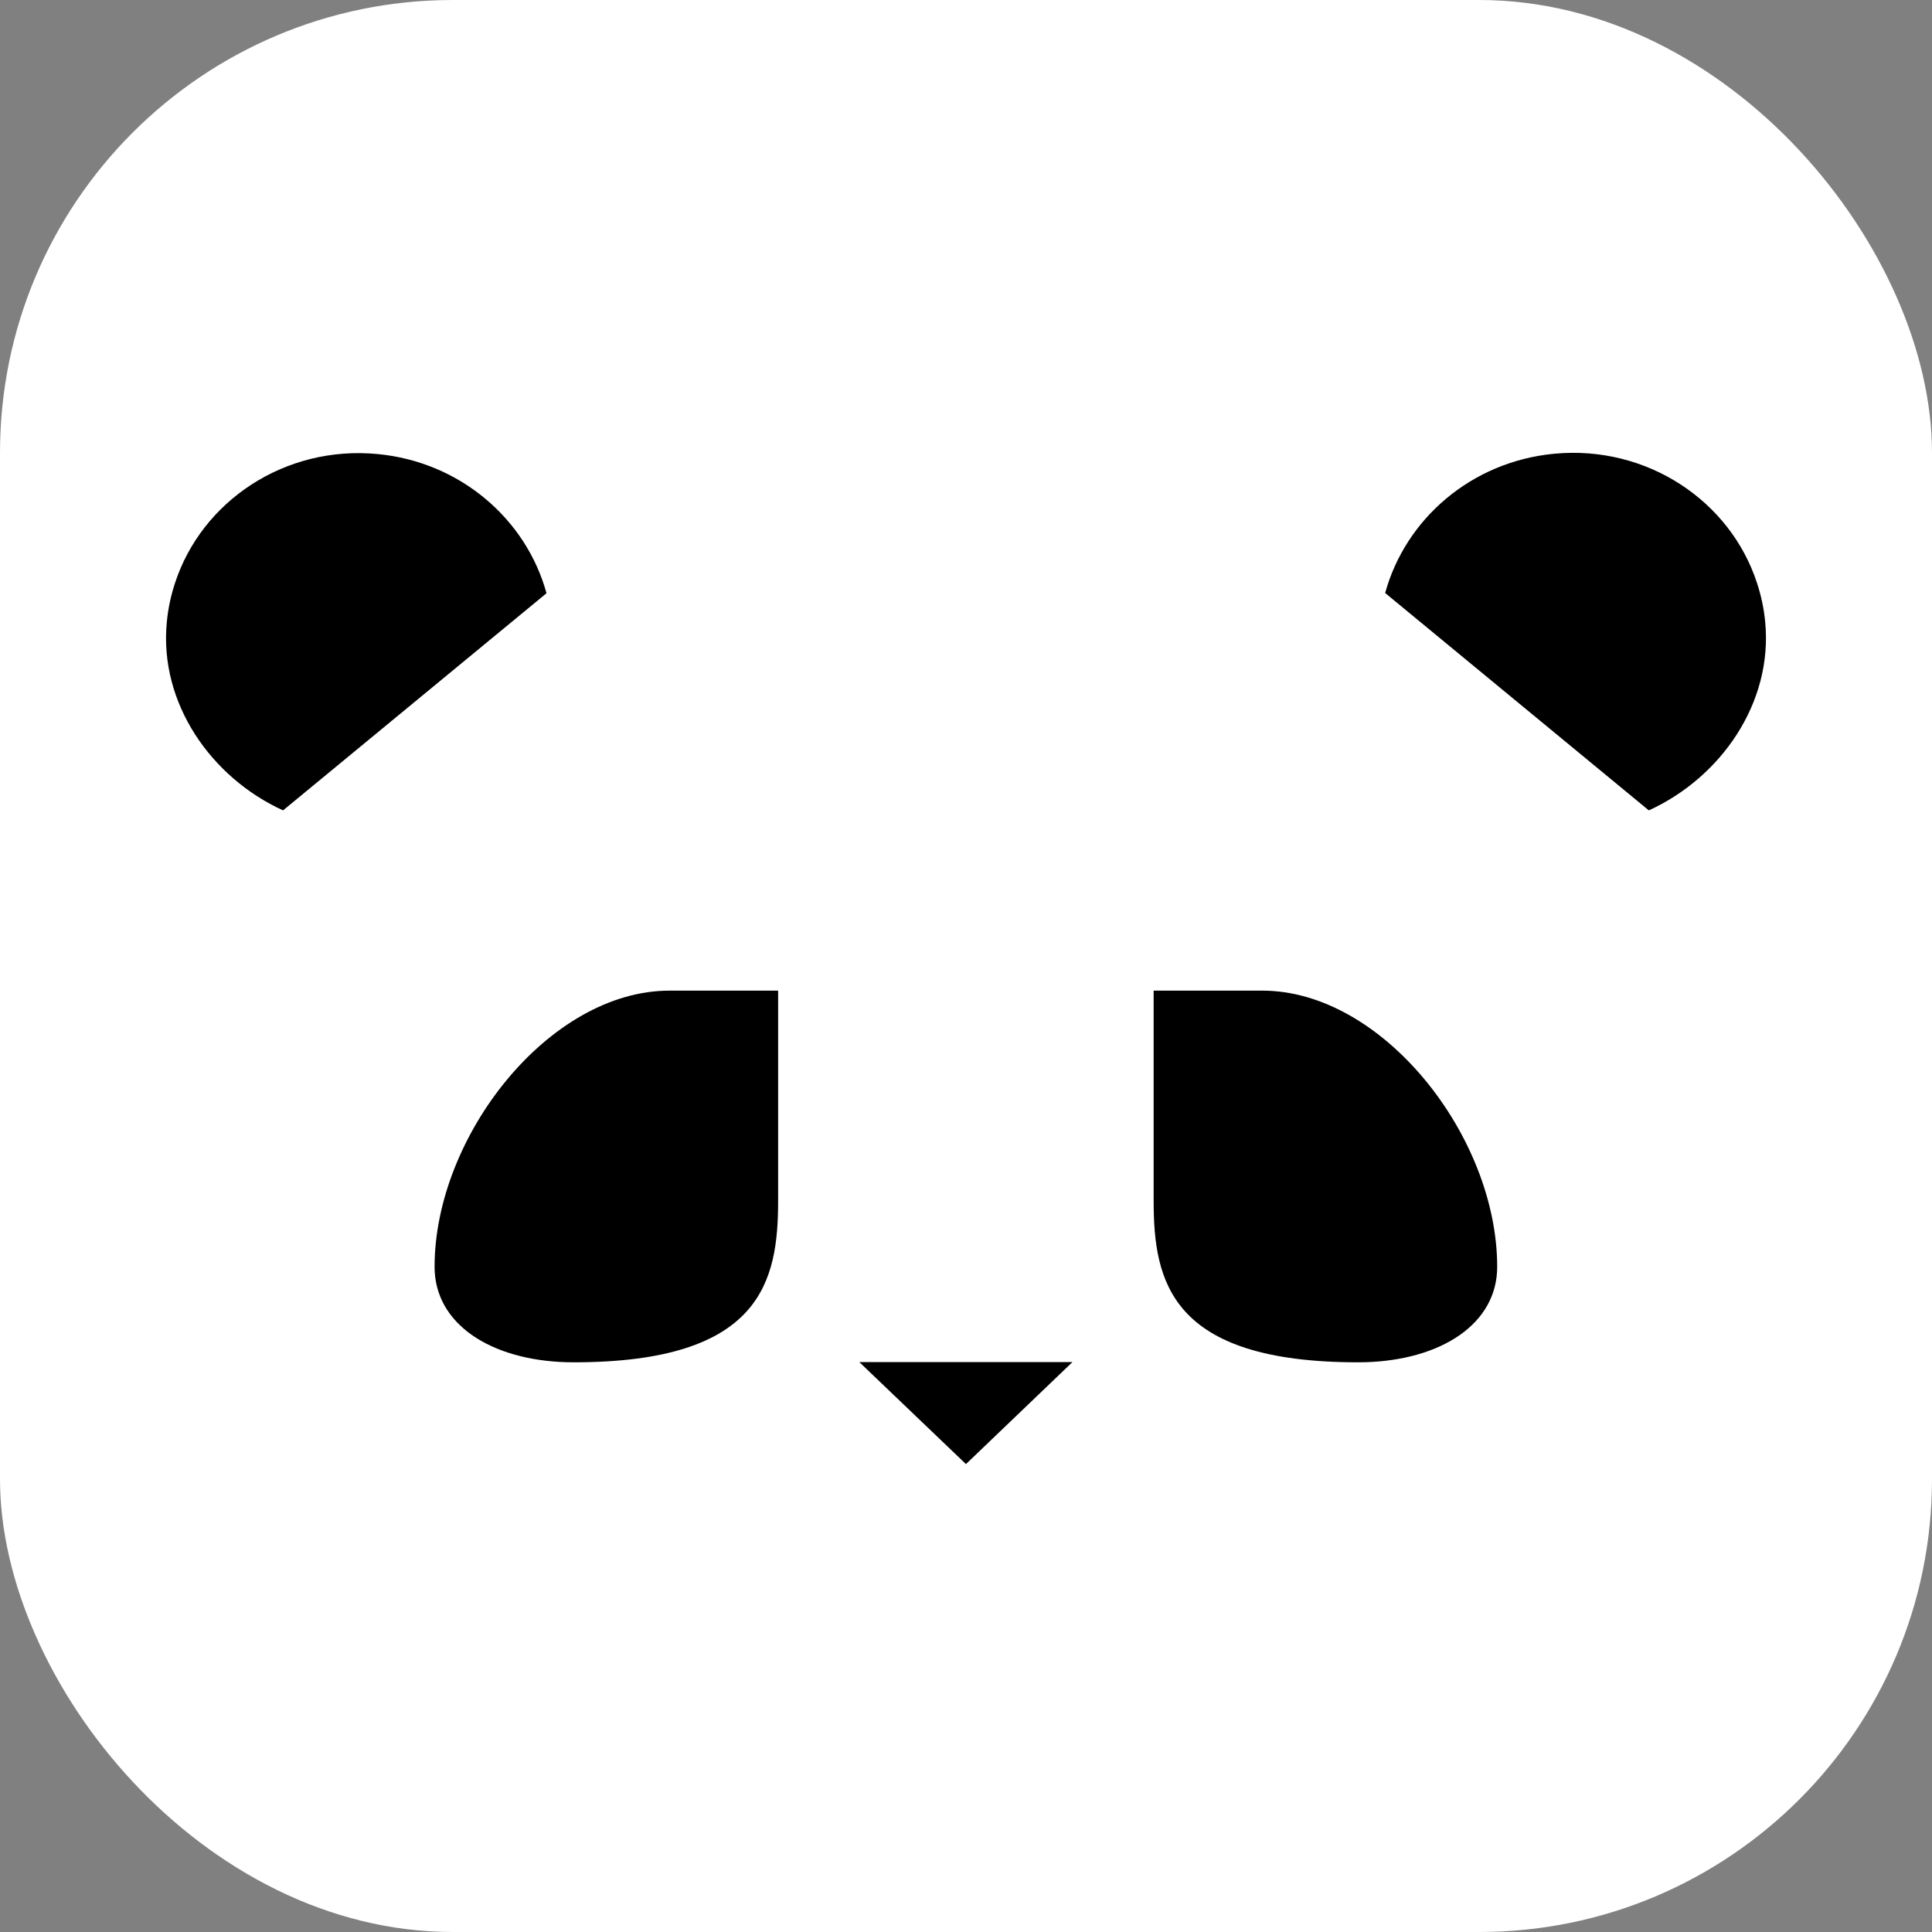
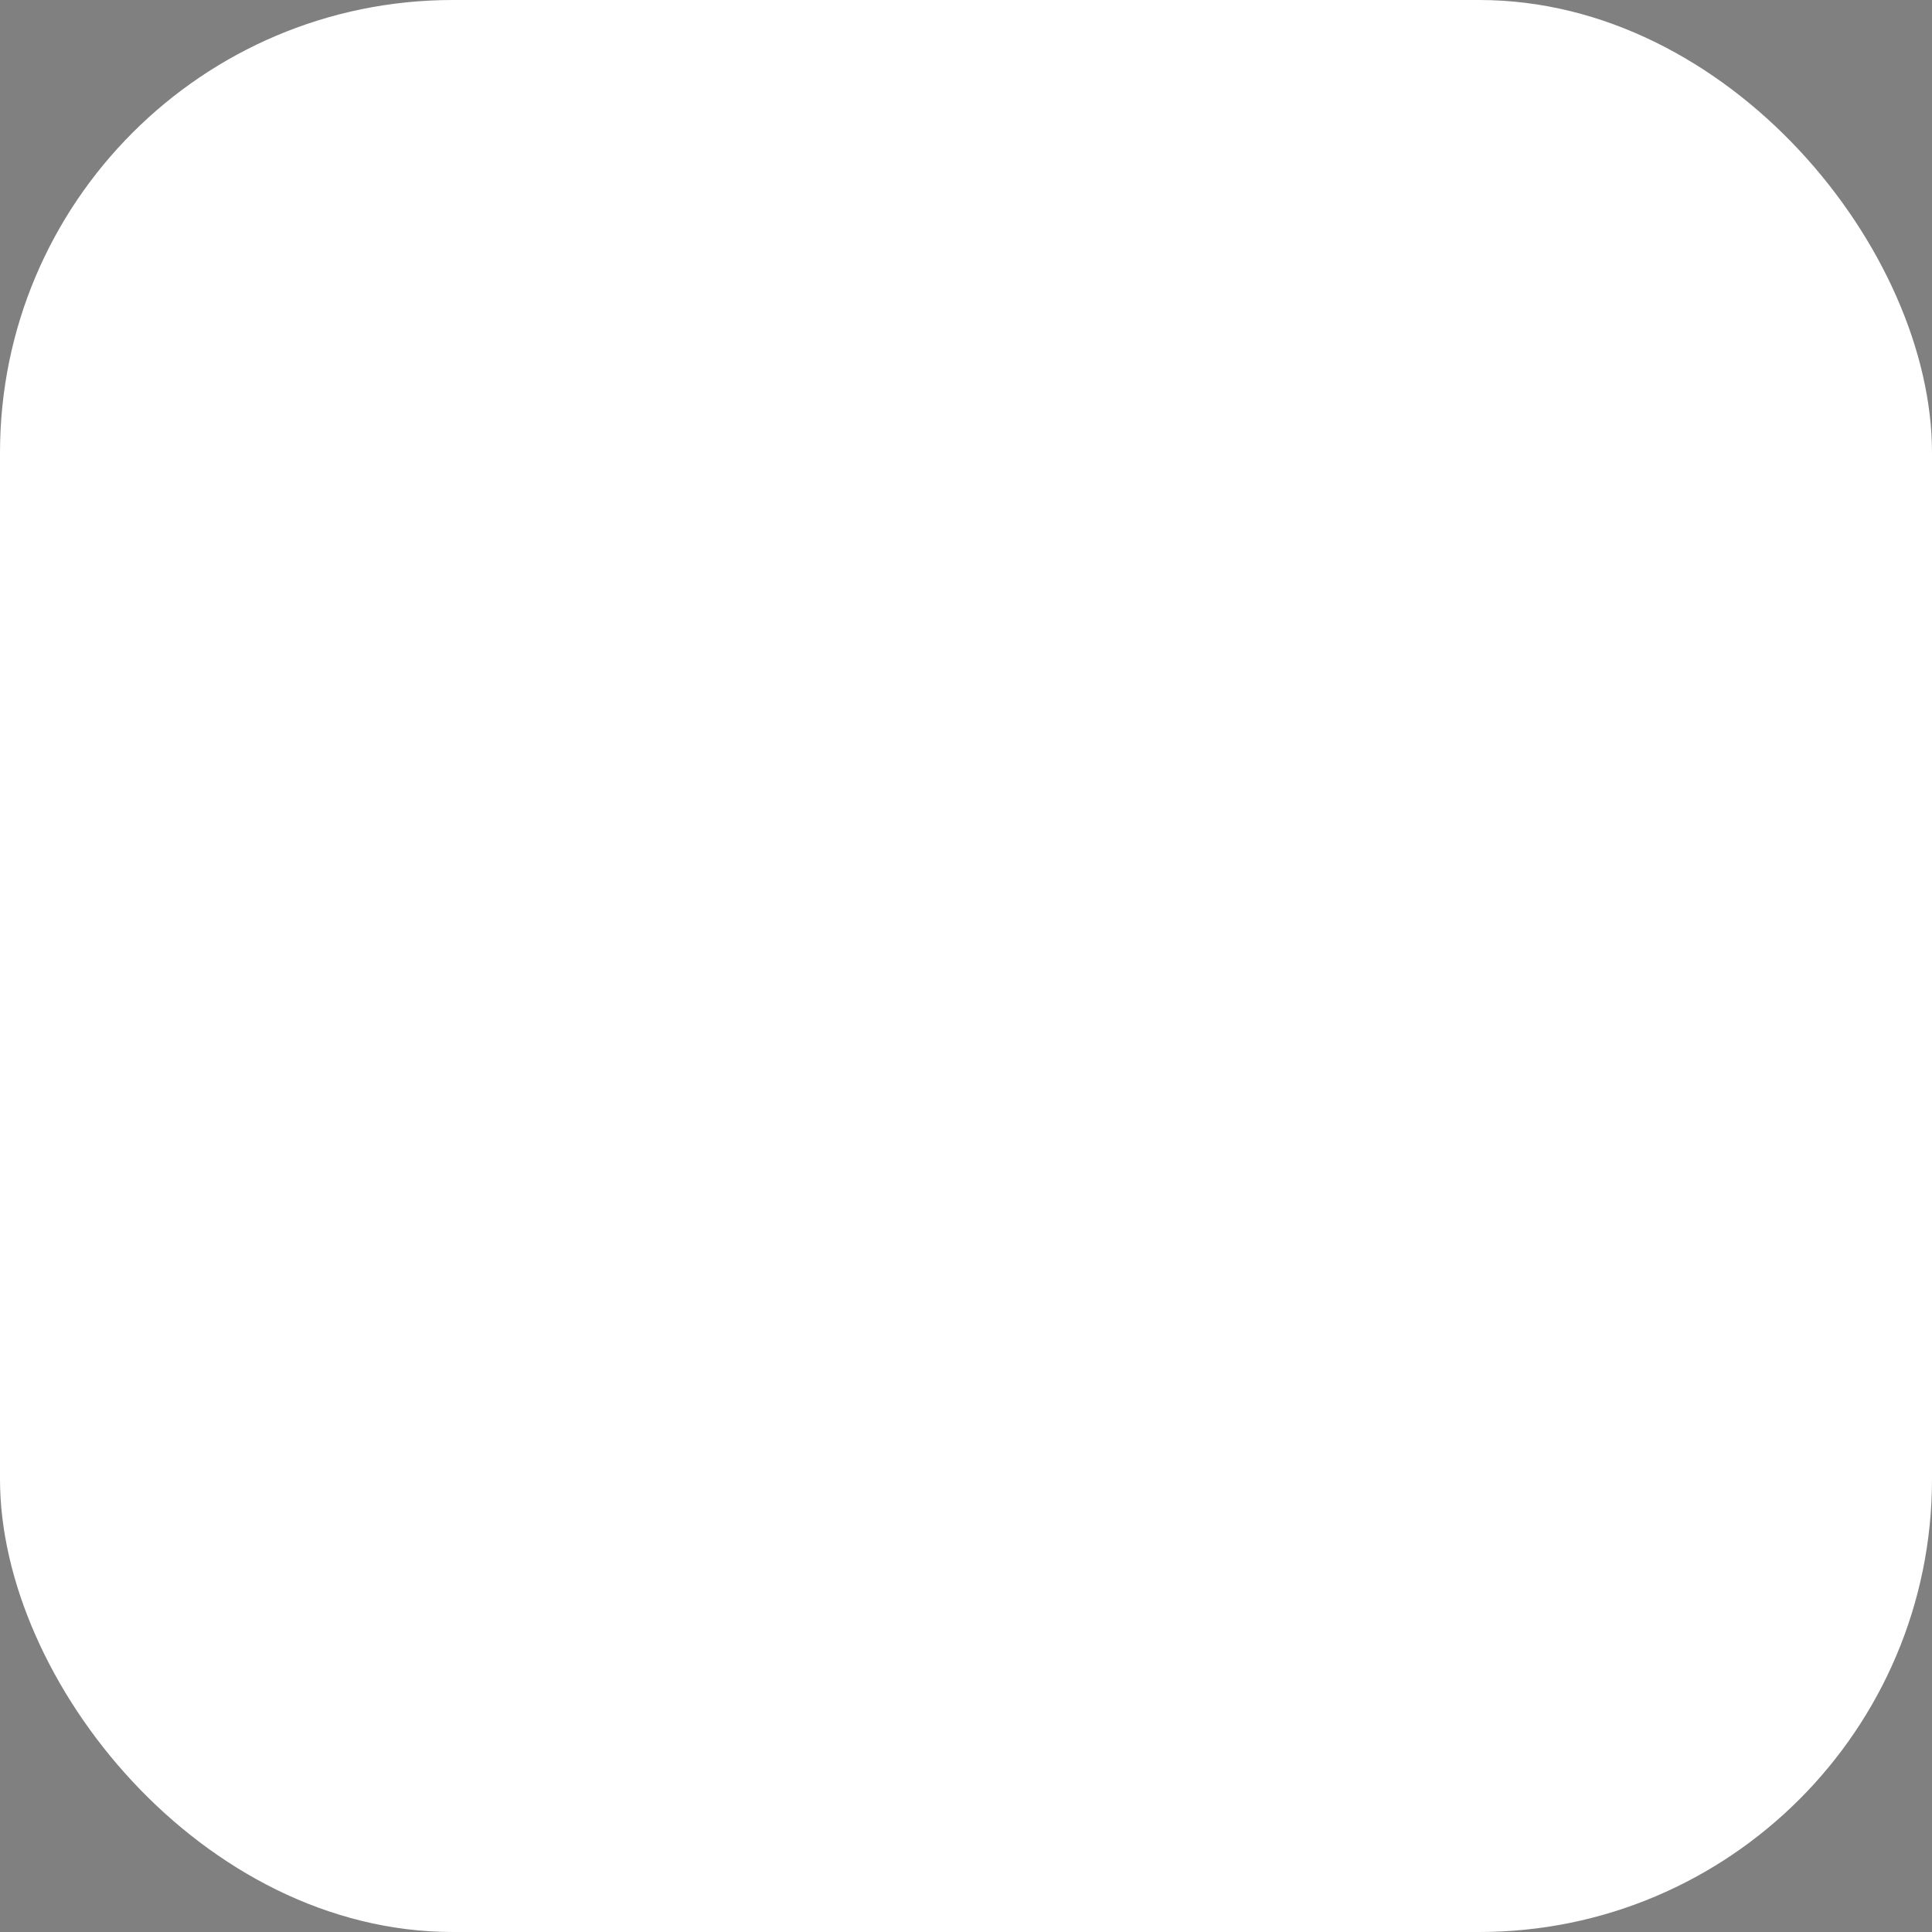
<svg xmlns="http://www.w3.org/2000/svg" width="128" height="128" viewBox="0 0 128 128" fill="none">
  <rect x="0" y="0" width="128" height="128" fill="#808080" stroke="none" />
  <rect width="128" height="128" rx="30" fill="white" />
-   <path d="M71.052 90.242L63.997 97L56.933 90.242H71.052ZM51.553 79.554C51.553 84.883 50.461 90.25 38.025 90.257L37.529 90.25C32.521 90.105 28.792 87.729 28.792 83.929C28.792 75.284 36.379 65.632 44.355 65.632H51.553V79.554ZM83.63 65.632C91.606 65.632 99.193 75.284 99.193 83.929C99.193 87.729 95.458 90.105 90.456 90.25L89.961 90.257C77.525 90.25 76.432 84.883 76.432 79.554V65.632H83.63ZM18.758 53.693H18.751L18.753 53.69C18.755 53.691 18.756 53.692 18.758 53.693ZM109.242 53.693H109.235C109.236 53.692 109.237 53.69 109.239 53.69L109.242 53.693ZM11.589 38.646C13.363 33.191 18.885 29.497 25.006 30.081C30.505 30.599 34.867 34.411 36.207 39.304L18.753 53.69C13.982 51.512 10.535 46.578 11.051 41.221C11.134 40.333 11.32 39.467 11.589 38.646ZM102.979 30.06C109.107 29.483 114.636 33.175 116.41 38.638C116.679 39.459 116.867 40.319 116.949 41.214C117.465 46.571 114.01 51.513 109.239 53.69L91.771 39.289C93.11 34.397 97.472 30.578 102.979 30.06Z" fill="black" />
</svg>